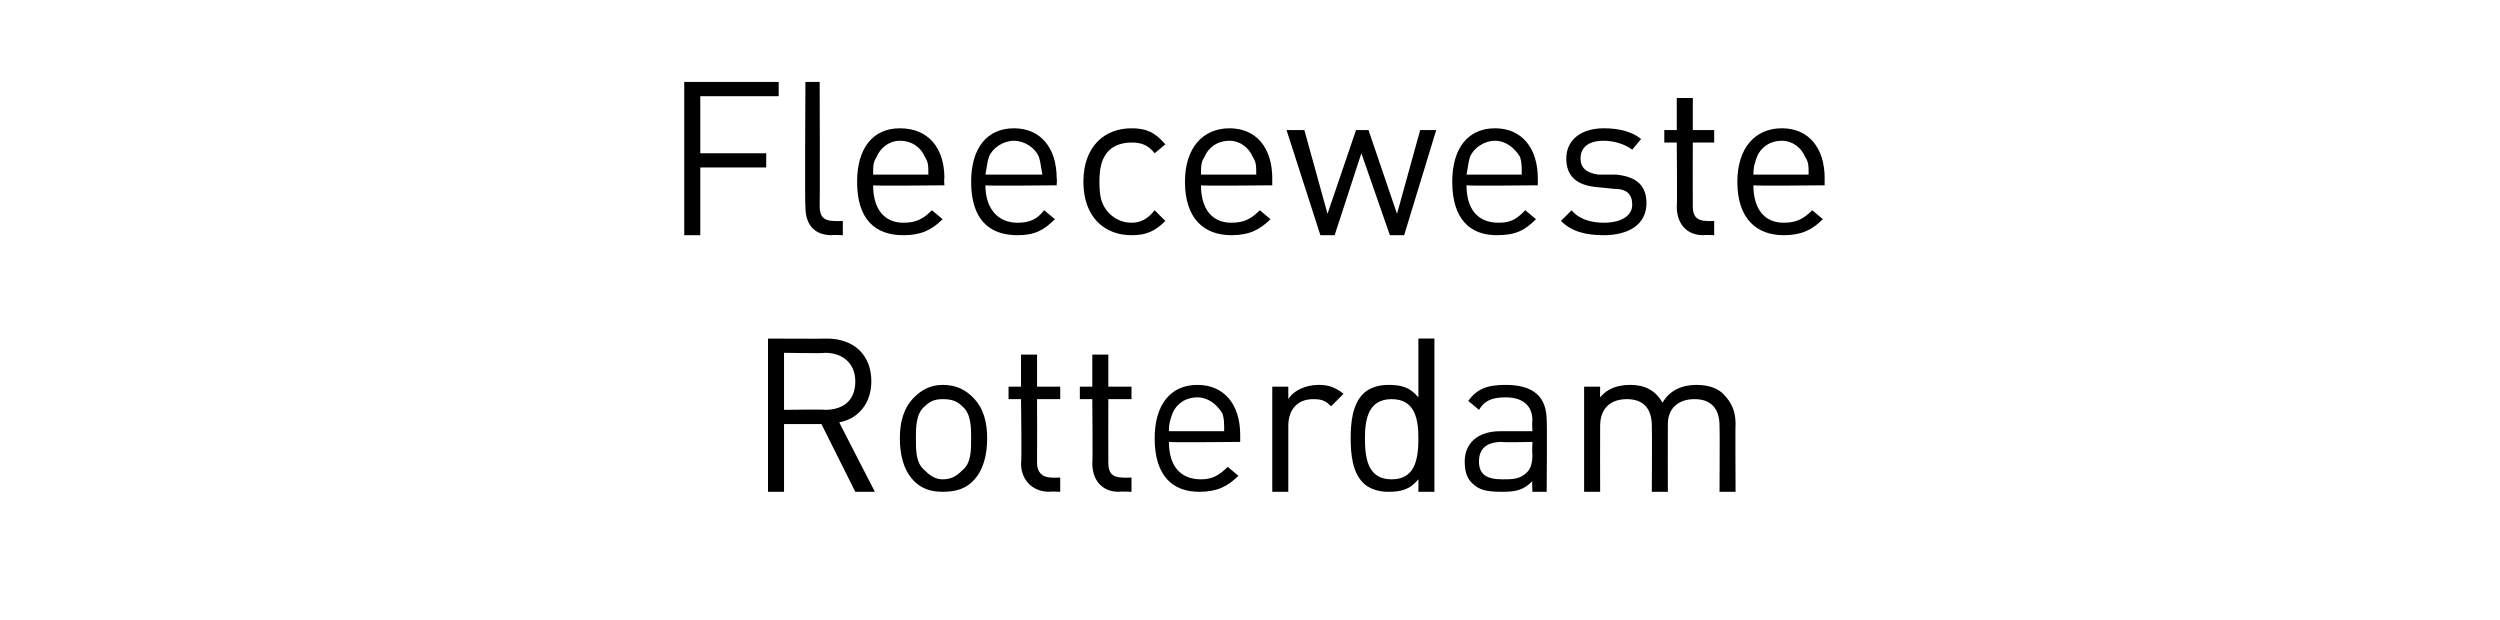
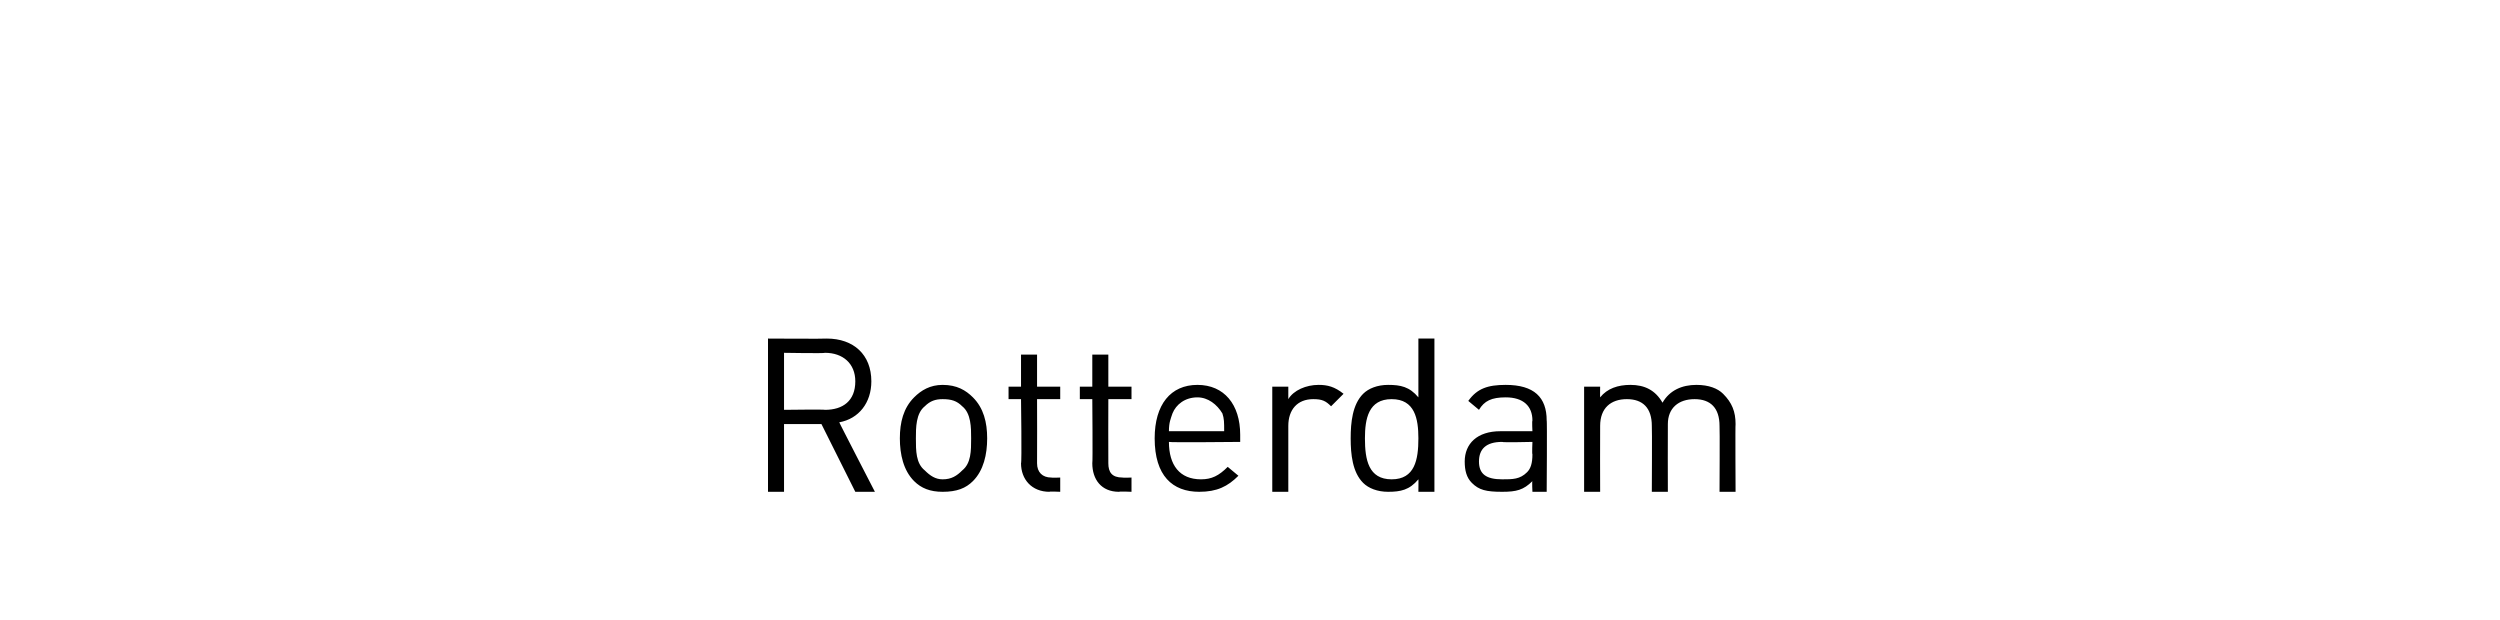
<svg xmlns="http://www.w3.org/2000/svg" version="1.1" width="140.3px" height="34.8px" viewBox="0 -4 140.3 34.8" style="top:-4px">
  <desc>﻿Fleeceweste Rotterdam﻿</desc>
  <defs />
  <g id="Polygon222420">
    <path d="m48 23.6l-1.9-3.8l-2.1 0l0 3.8l-.9 0l0-8.6c0 0 3.3.02 3.3 0c1.5 0 2.5.9 2.5 2.4c0 1.2-.7 2.1-1.8 2.3c-.02-.01 2 3.9 2 3.9l-1.1 0zm-1.7-7.8c.02.04-2.3 0-2.3 0l0 3.2c0 0 2.32-.03 2.3 0c1 0 1.7-.5 1.7-1.6c0-1-.7-1.6-1.7-1.6zm8.3 7.2c-.4.4-.9.6-1.7.6c-.7 0-1.2-.2-1.6-.6c-.6-.6-.8-1.5-.8-2.4c0-.9.2-1.7.8-2.3c.4-.4.9-.7 1.6-.7c.8 0 1.3.3 1.7.7c.6.6.8 1.4.8 2.3c0 .9-.2 1.8-.8 2.4zm-.6-4.2c-.3-.3-.6-.4-1.1-.4c-.4 0-.7.1-1 .4c-.5.4-.5 1.2-.5 1.8c0 .7 0 1.4.5 1.8c.3.3.6.5 1 .5c.5 0 .8-.2 1.1-.5c.5-.4.5-1.1.5-1.8c0-.6 0-1.4-.5-1.8zm4.9 4.8c-1 0-1.6-.7-1.6-1.6c.05-.02 0-3.6 0-3.6l-.7 0l0-.7l.7 0l0-1.8l.9 0l0 1.8l1.3 0l0 .7l-1.3 0c0 0 .01 3.56 0 3.6c0 .5.3.8.8.8c.01.02.5 0 .5 0l0 .8c0 0-.64-.03-.6 0zm3.9 0c-1 0-1.5-.7-1.5-1.6c.03-.02 0-3.6 0-3.6l-.7 0l0-.7l.7 0l0-1.8l.9 0l0 1.8l1.3 0l0 .7l-1.3 0c0 0-.01 3.56 0 3.6c0 .5.2.8.8.8c0 .02.5 0 .5 0l0 .8c0 0-.66-.03-.7 0zm2.8-2.8c0 1.3.6 2.1 1.8 2.1c.6 0 1-.2 1.5-.7c0 0 .6.5.6.5c-.6.6-1.2.9-2.2.9c-1.5 0-2.5-.9-2.5-3c0-1.9.9-3 2.4-3c1.5 0 2.4 1.1 2.4 2.8c0 .05 0 .4 0 .4c0 0-3.99.04-4 0zm3-1.6c-.3-.5-.8-.9-1.4-.9c-.7 0-1.2.4-1.4.9c-.1.3-.2.5-.2 1c0 0 3.1 0 3.1 0c0-.5 0-.7-.1-1zm6.1-.4c-.3-.3-.5-.4-1-.4c-.9 0-1.4.6-1.4 1.5c0 .04 0 3.7 0 3.7l-.9 0l0-5.9l.9 0c0 0 0 .68 0 .7c.3-.5 1-.8 1.7-.8c.5 0 .9.1 1.4.5c0 0-.7.7-.7.7zm4.9 4.8c0 0 .01-.74 0-.7c-.5.6-1 .7-1.7.7c-.6 0-1.1-.2-1.4-.5c-.6-.6-.7-1.6-.7-2.5c0-.9.1-1.9.7-2.5c.3-.3.8-.5 1.4-.5c.7 0 1.2.1 1.7.7c0 .05 0-3.3 0-3.3l.9 0l0 8.6l-.9 0zm-1.5-5.2c-1.3 0-1.5 1.1-1.5 2.2c0 1.2.2 2.3 1.5 2.3c1.3 0 1.5-1.1 1.5-2.3c0-1.1-.2-2.2-1.5-2.2zm7.9 5.2c0 0-.03-.6 0-.6c-.5.5-.9.6-1.7.6c-.9 0-1.3-.1-1.7-.5c-.3-.3-.4-.7-.4-1.2c0-1 .7-1.7 2-1.7c-.01 0 1.8 0 1.8 0c0 0-.03-.57 0-.6c0-.8-.5-1.3-1.5-1.3c-.8 0-1.2.2-1.5.7c0 0-.6-.5-.6-.5c.5-.7 1.1-.9 2.1-.9c1.6 0 2.3.7 2.3 2c.03-.04 0 4 0 4l-.8 0zm0-2.8c0 0-1.69.04-1.7 0c-.9 0-1.3.4-1.3 1.1c0 .7.4 1 1.3 1c.6 0 1 0 1.4-.4c.2-.2.3-.5.3-1c-.03-.02 0-.7 0-.7zm10.5 2.8c0 0 .02-3.67 0-3.7c0-1-.5-1.5-1.4-1.5c-.9 0-1.5.5-1.5 1.4c-.01.04 0 3.8 0 3.8l-.9 0c0 0 .02-3.67 0-3.7c0-1-.5-1.5-1.4-1.5c-.9 0-1.5.5-1.5 1.5c-.01.03 0 3.7 0 3.7l-.9 0l0-5.9l.9 0c0 0-.01.61 0 .6c.4-.5 1-.7 1.7-.7c.8 0 1.4.3 1.8 1c.4-.7 1.1-1 1.9-1c.7 0 1.2.2 1.5.5c.5.5.7 1 .7 1.7c-.02-.01 0 3.8 0 3.8l-.9 0z" stroke="none" fill="#000" />
  </g>
  <g id="Polygon222419">
-     <path d="m39.3 1.4l0 3.2l3.7 0l0 .8l-3.7 0l0 3.8l-.9 0l0-8.6l5.3 0l0 .8l-4.4 0zm7.4 7.8c-1.1 0-1.5-.7-1.5-1.6c-.04 0 0-7 0-7l.8 0c0 0 .02 6.96 0 7c0 .5.2.8.8.8c.01.02.5 0 .5 0l0 .8c0 0-.65-.03-.6 0zm2.3-2.8c0 1.3.6 2.1 1.7 2.1c.7 0 1.1-.2 1.6-.7c0 0 .6.5.6.5c-.6.6-1.2.9-2.2.9c-1.6 0-2.6-.9-2.6-3c0-1.9.9-3 2.4-3c1.6 0 2.5 1.1 2.5 2.8c-.03.05 0 .4 0 .4c0 0-4.02.04-4 0zm2.9-1.6c-.2-.5-.7-.9-1.4-.9c-.6 0-1.1.4-1.3.9c-.2.3-.2.5-.2 1c0 0 3.1 0 3.1 0c0-.5 0-.7-.2-1zm3.4 1.6c0 1.3.7 2.1 1.8 2.1c.7 0 1.1-.2 1.5-.7c0 0 .6.5.6.5c-.6.6-1.1.9-2.1.9c-1.6 0-2.6-.9-2.6-3c0-1.9.9-3 2.4-3c1.5 0 2.4 1.1 2.4 2.8c.03.05 0 .4 0 .4c0 0-3.96.04-4 0zm3-1.6c-.2-.5-.8-.9-1.4-.9c-.6 0-1.2.4-1.4.9c-.1.3-.1.5-.2 1c0 0 3.2 0 3.2 0c-.1-.5-.1-.7-.2-1zm5.2 4.4c-1.5 0-2.7-1-2.7-3c0-2 1.2-3 2.7-3c.8 0 1.3.2 1.9.9c0 0-.6.5-.6.5c-.4-.5-.8-.6-1.3-.6c-.6 0-1.1.2-1.4.6c-.3.4-.4.9-.4 1.6c0 .8.1 1.2.4 1.6c.3.4.8.7 1.4.7c.5 0 .9-.2 1.3-.7c0 0 .6.6.6.6c-.6.6-1.1.8-1.9.8zm3.9-2.8c0 1.3.6 2.1 1.7 2.1c.7 0 1.1-.2 1.6-.7c0 0 .6.5.6.5c-.6.6-1.2.9-2.2.9c-1.5 0-2.6-.9-2.6-3c0-1.9 1-3 2.5-3c1.5 0 2.4 1.1 2.4 2.8c-.01.05 0 .4 0 .4c0 0-4 .04-4 0zm2.9-1.6c-.2-.5-.7-.9-1.3-.9c-.7 0-1.2.4-1.4.9c-.2.3-.2.5-.2 1c0 0 3.1 0 3.1 0c0-.5 0-.7-.2-1zm8.5 4.4l-.8 0l-1.6-4.6l-1.5 4.6l-.8 0l-1.9-5.9l1 0l1.3 4.7l1.6-4.7l.7 0l1.6 4.7l1.3-4.7l.9 0l-1.8 5.9zm3.5-2.8c0 1.3.6 2.1 1.8 2.1c.7 0 1-.2 1.5-.7c0 0 .6.5.6.5c-.6.6-1.1.9-2.2.9c-1.5 0-2.5-.9-2.5-3c0-1.9.9-3 2.4-3c1.5 0 2.4 1.1 2.4 2.8c.01.05 0 .4 0 .4c0 0-3.97.04-4 0zm3-1.6c-.3-.5-.8-.9-1.4-.9c-.6 0-1.2.4-1.4.9c-.1.3-.1.5-.2 1c0 0 3.1 0 3.1 0c0-.5 0-.7-.1-1zm4.7 4.4c-1 0-1.8-.2-2.4-.8c0 0 .6-.6.6-.6c.4.5 1.1.7 1.8.7c1 0 1.6-.4 1.6-1c0-.6-.3-.9-1-.9c0 0-1-.1-1-.1c-1.1-.1-1.7-.6-1.7-1.6c0-1.1.9-1.7 2.1-1.7c.9 0 1.6.2 2.1.6c0 0-.5.6-.5.6c-.4-.3-1-.5-1.6-.5c-.9 0-1.3.4-1.3 1c0 .5.3.8 1 .9c0 0 1 0 1 0c1 .1 1.7.5 1.7 1.6c0 1.2-1 1.8-2.4 1.8zm5.6 0c-1 0-1.5-.7-1.5-1.6c.03-.02 0-3.6 0-3.6l-.7 0l0-.7l.7 0l0-1.8l.9 0l0 1.8l1.2 0l0 .7l-1.2 0c0 0-.01 3.56 0 3.6c0 .5.2.8.8.8c-.01.02.4 0 .4 0l0 .8c0 0-.56-.03-.6 0zm2.8-2.8c0 1.3.6 2.1 1.7 2.1c.7 0 1.1-.2 1.6-.7c0 0 .6.5.6.5c-.6.6-1.2.9-2.2.9c-1.5 0-2.6-.9-2.6-3c0-1.9 1-3 2.5-3c1.5 0 2.4 1.1 2.4 2.8c-.01.05 0 .4 0 .4c0 0-3.99.04-4 0zm2.9-1.6c-.2-.5-.7-.9-1.3-.9c-.7 0-1.2.4-1.4.9c-.1.3-.2.5-.2 1c0 0 3.1 0 3.1 0c0-.5 0-.7-.2-1z" stroke="none" fill="#000" />
-   </g>
+     </g>
</svg>